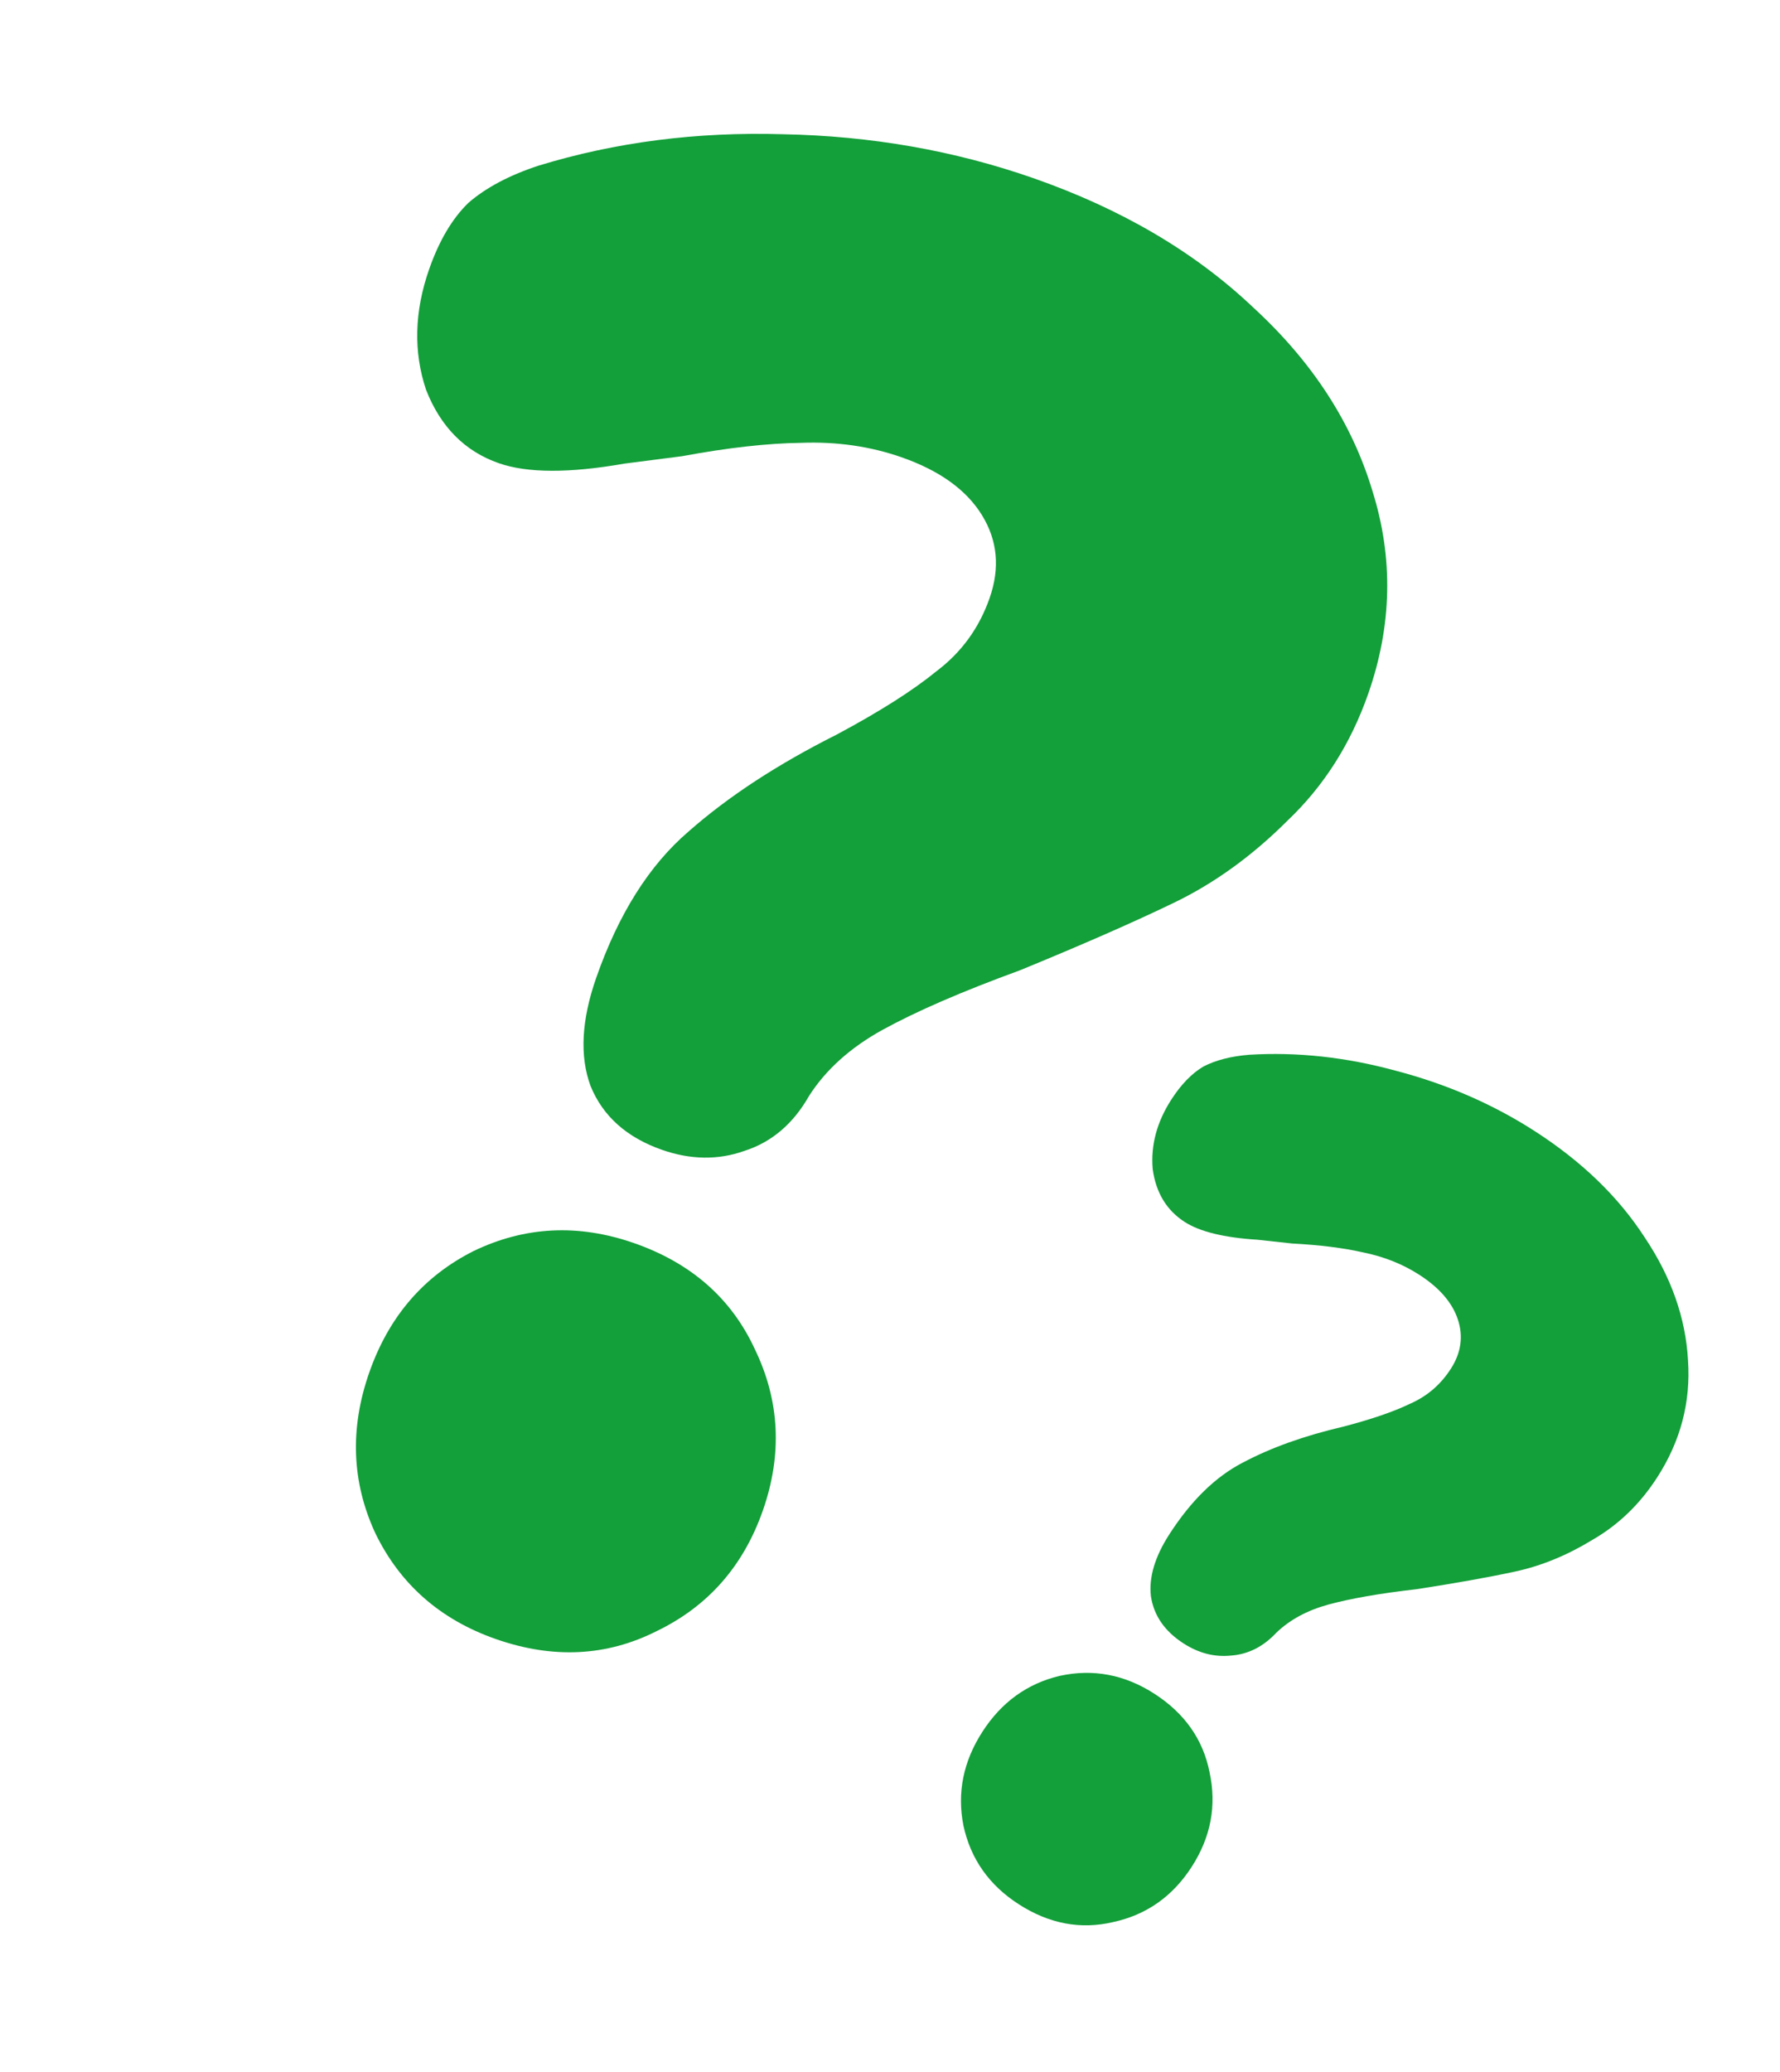
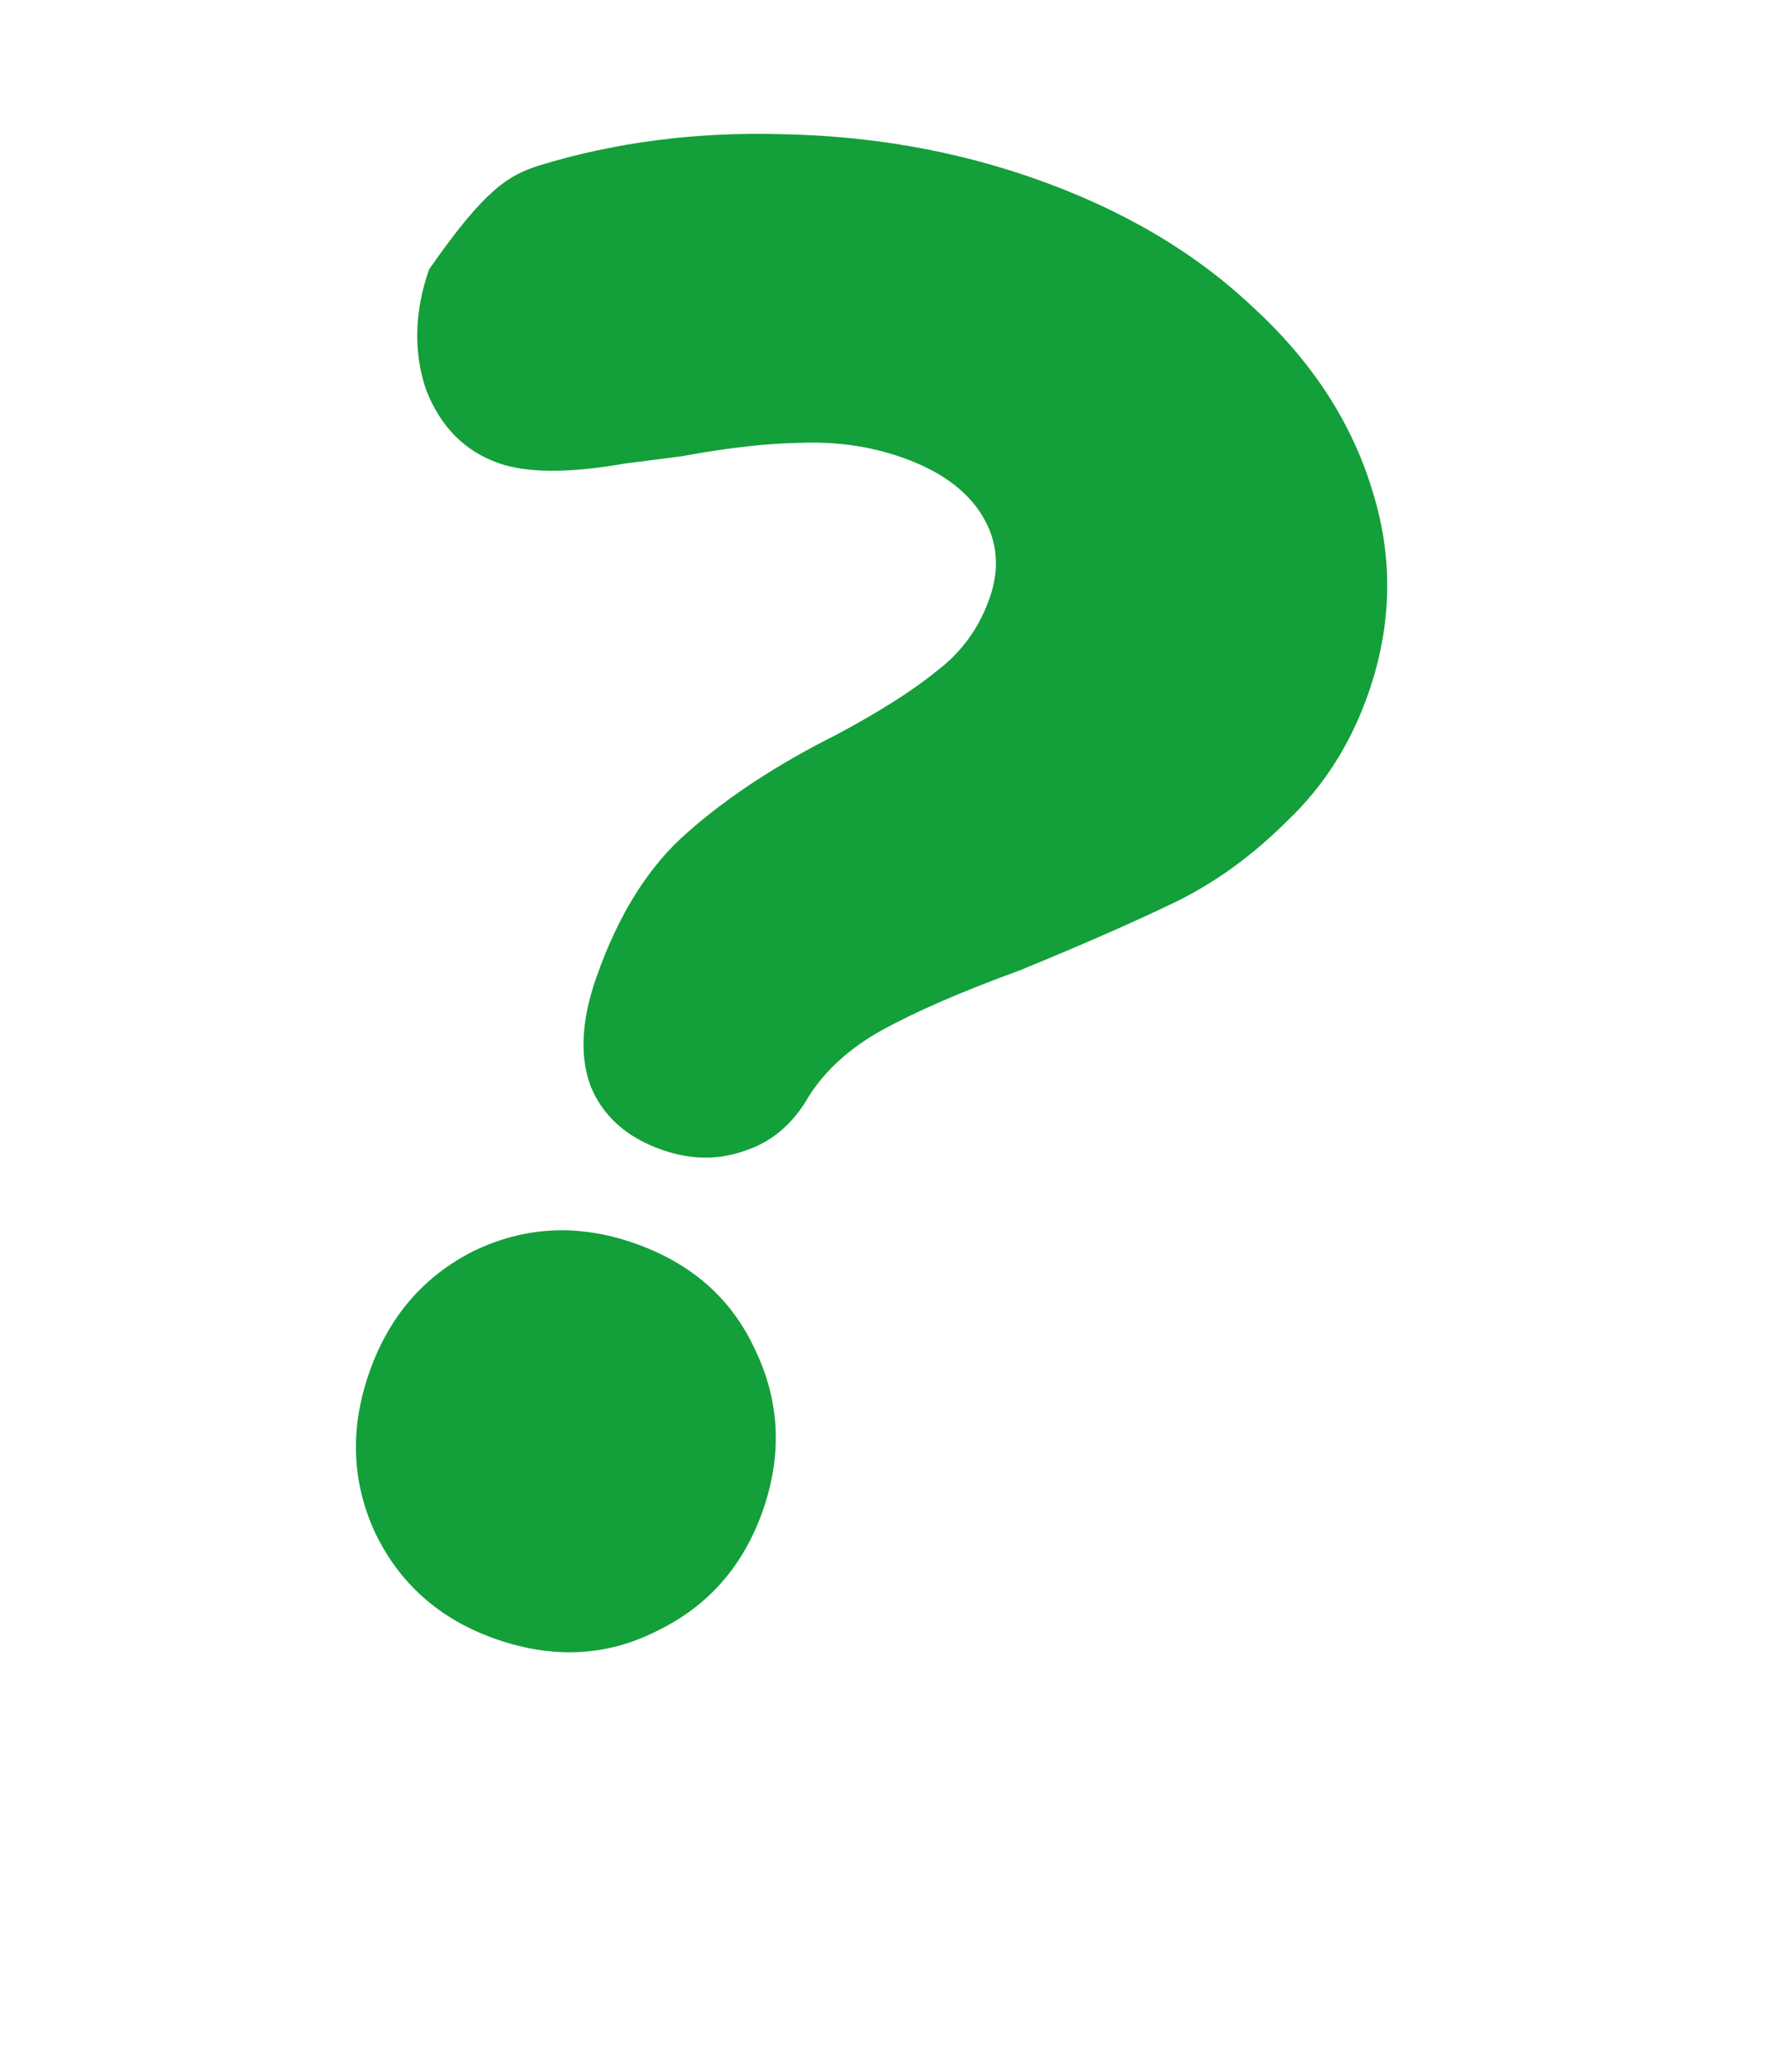
<svg xmlns="http://www.w3.org/2000/svg" width="171" height="199" viewBox="0 0 171 199" fill="none">
-   <path d="M63.604 110.422C60.207 109.236 57.916 107.19 56.731 104.285C55.677 101.425 55.856 97.97 57.27 93.919C59.413 87.778 62.368 83.092 66.134 79.862C69.945 76.501 74.694 73.395 80.38 70.542C84.526 68.324 87.728 66.29 89.986 64.44C92.375 62.635 94.071 60.295 95.074 57.42C96.078 54.546 95.83 51.894 94.332 49.466C92.835 47.037 90.256 45.185 86.597 43.908C83.592 42.859 80.381 42.398 76.966 42.525C73.726 42.567 69.912 42.995 65.524 43.809L59.999 44.519C54.689 45.452 50.663 45.439 47.919 44.481C44.652 43.341 42.321 40.989 40.927 37.424C39.709 33.774 39.807 29.923 41.22 25.873C42.178 23.128 43.434 21.001 44.987 19.491C46.67 18.027 48.919 16.833 51.734 15.909C59.119 13.649 66.946 12.643 75.215 12.89C83.66 13.053 91.672 14.456 99.251 17.101C107.745 20.066 114.799 24.213 120.414 29.544C126.075 34.745 129.888 40.62 131.853 47.169C133.864 53.588 133.73 60.064 131.45 66.597C129.762 71.432 127.166 75.51 123.662 78.831C120.288 82.198 116.662 84.817 112.784 86.688C108.906 88.56 103.974 90.723 97.987 93.177C92.443 95.201 88.039 97.108 84.775 98.901C81.687 100.608 79.338 102.72 77.727 105.236C76.201 107.929 74.119 109.694 71.481 110.532C68.974 111.416 66.348 111.379 63.604 110.422ZM47.647 157.404C42.29 155.534 38.42 152.131 36.038 147.196C33.787 142.306 33.596 137.182 35.466 131.824C37.336 126.467 40.673 122.574 45.478 120.147C50.414 117.765 55.56 117.509 60.918 119.379C66.406 121.294 70.276 124.697 72.527 129.587C74.909 134.522 75.165 139.669 73.295 145.026C71.425 150.384 68.023 154.254 63.087 156.635C58.282 159.063 53.135 159.319 47.647 157.404Z" fill="#139F3A" />
-   <path d="M113.699 157.82C111.892 156.656 110.848 155.149 110.566 153.296C110.353 151.488 110.941 149.508 112.328 147.353C114.431 144.087 116.801 141.78 119.439 140.431C122.121 139.013 125.312 137.873 129.012 137.011C131.729 136.303 133.872 135.57 135.442 134.811C137.081 134.097 138.393 132.976 139.377 131.447C140.362 129.918 140.589 128.344 140.058 126.725C139.528 125.106 138.29 123.67 136.345 122.417C134.746 121.388 132.947 120.672 130.946 120.268C129.059 119.84 126.785 119.555 124.123 119.414L120.816 119.054C117.604 118.853 115.268 118.283 113.808 117.344C112.071 116.225 111.047 114.534 110.736 112.269C110.539 109.98 111.133 107.758 112.52 105.604C113.46 104.144 114.486 103.085 115.599 102.425C116.781 101.81 118.254 101.431 120.017 101.289C124.62 101.009 129.305 101.519 134.071 102.818C138.952 104.093 143.407 106.027 147.438 108.622C151.954 111.53 155.47 114.924 157.985 118.804C160.545 122.615 161.938 126.559 162.163 130.636C162.434 134.643 161.45 138.384 159.213 141.859C157.558 144.43 155.481 146.435 152.982 147.873C150.553 149.356 148.082 150.37 145.569 150.914C143.056 151.459 139.89 152.025 136.07 152.614C132.569 153.013 129.746 153.506 127.6 154.09C125.569 154.65 123.91 155.547 122.623 156.783C121.361 158.133 119.905 158.867 118.256 158.985C116.677 159.148 115.158 158.759 113.699 157.82ZM97.868 182.866C95.019 181.032 93.248 178.515 92.555 175.317C91.931 172.163 92.537 169.162 94.371 166.313C96.205 163.464 98.687 161.67 101.816 160.932C105.014 160.239 108.038 160.81 110.887 162.644C113.806 164.524 115.577 167.04 116.2 170.194C116.893 173.392 116.323 176.416 114.488 179.265C112.654 182.114 110.137 183.885 106.939 184.578C103.81 185.316 100.786 184.745 97.868 182.866Z" fill="#139F3A" />
+   <path d="M63.604 110.422C60.207 109.236 57.916 107.19 56.731 104.285C55.677 101.425 55.856 97.97 57.27 93.919C59.413 87.778 62.368 83.092 66.134 79.862C69.945 76.501 74.694 73.395 80.38 70.542C84.526 68.324 87.728 66.29 89.986 64.44C92.375 62.635 94.071 60.295 95.074 57.42C96.078 54.546 95.83 51.894 94.332 49.466C92.835 47.037 90.256 45.185 86.597 43.908C83.592 42.859 80.381 42.398 76.966 42.525C73.726 42.567 69.912 42.995 65.524 43.809L59.999 44.519C54.689 45.452 50.663 45.439 47.919 44.481C44.652 43.341 42.321 40.989 40.927 37.424C39.709 33.774 39.807 29.923 41.22 25.873C46.67 18.027 48.919 16.833 51.734 15.909C59.119 13.649 66.946 12.643 75.215 12.89C83.66 13.053 91.672 14.456 99.251 17.101C107.745 20.066 114.799 24.213 120.414 29.544C126.075 34.745 129.888 40.62 131.853 47.169C133.864 53.588 133.73 60.064 131.45 66.597C129.762 71.432 127.166 75.51 123.662 78.831C120.288 82.198 116.662 84.817 112.784 86.688C108.906 88.56 103.974 90.723 97.987 93.177C92.443 95.201 88.039 97.108 84.775 98.901C81.687 100.608 79.338 102.72 77.727 105.236C76.201 107.929 74.119 109.694 71.481 110.532C68.974 111.416 66.348 111.379 63.604 110.422ZM47.647 157.404C42.29 155.534 38.42 152.131 36.038 147.196C33.787 142.306 33.596 137.182 35.466 131.824C37.336 126.467 40.673 122.574 45.478 120.147C50.414 117.765 55.56 117.509 60.918 119.379C66.406 121.294 70.276 124.697 72.527 129.587C74.909 134.522 75.165 139.669 73.295 145.026C71.425 150.384 68.023 154.254 63.087 156.635C58.282 159.063 53.135 159.319 47.647 157.404Z" fill="#139F3A" />
</svg>